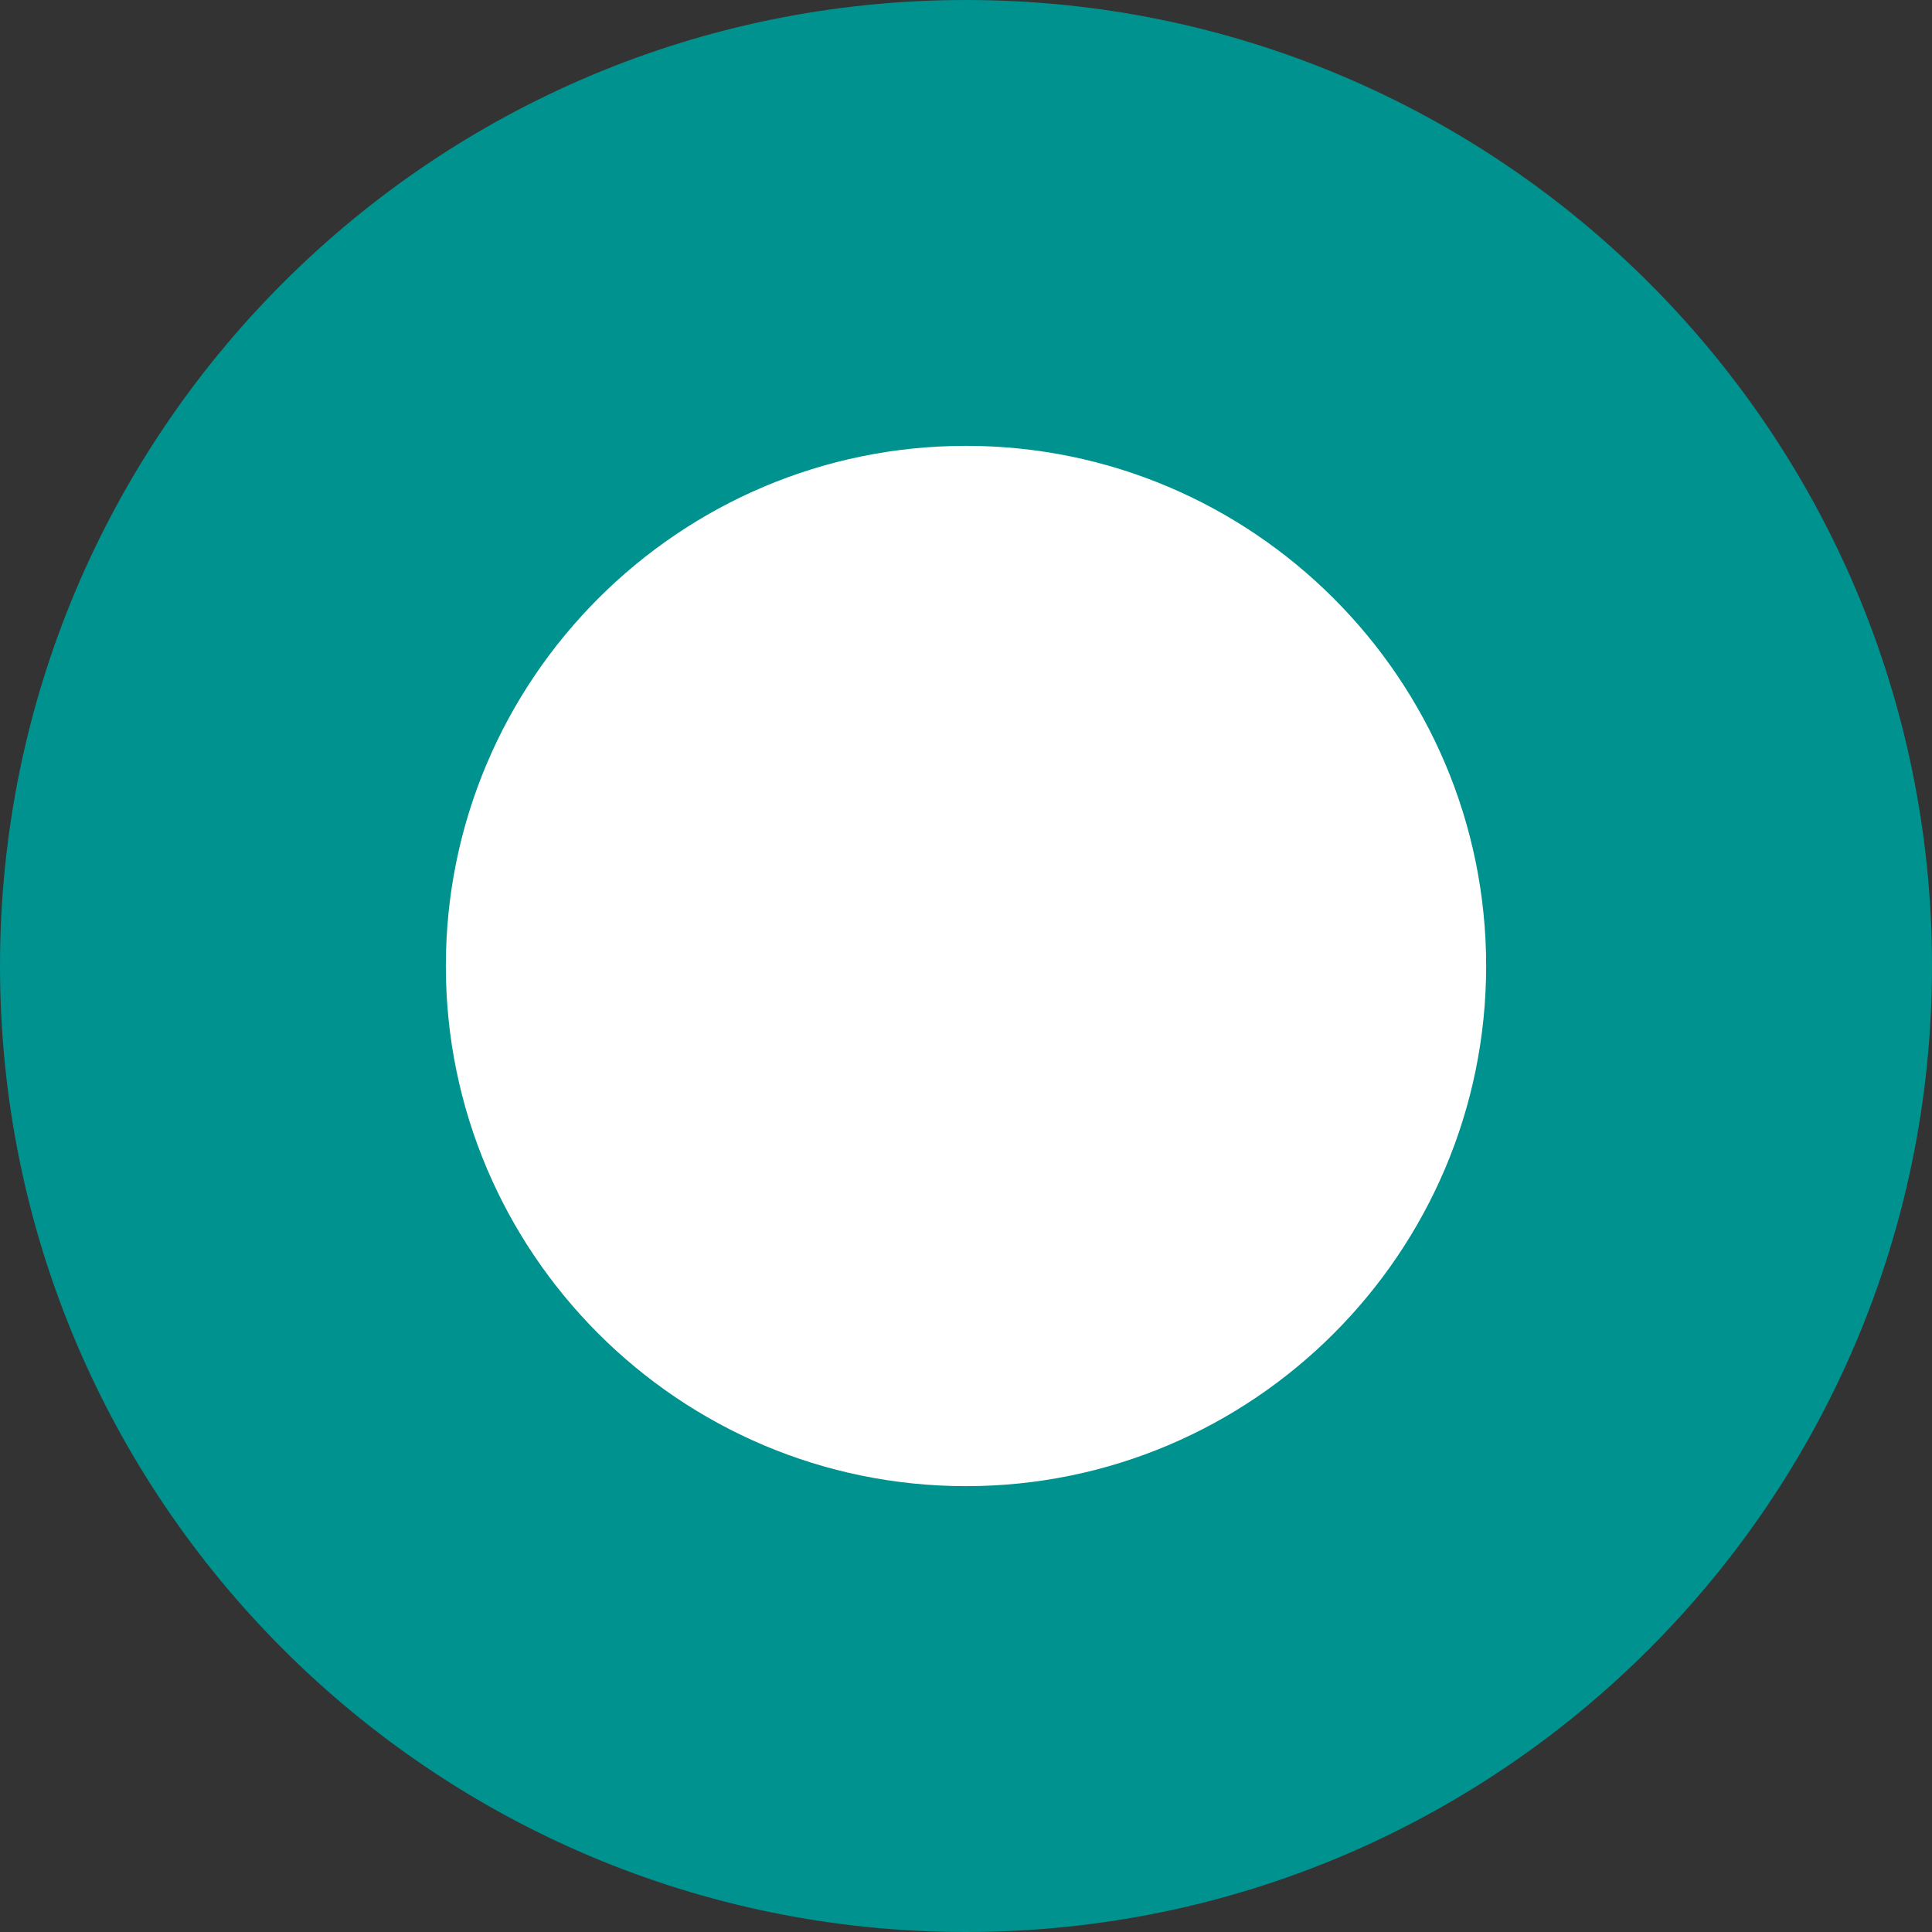
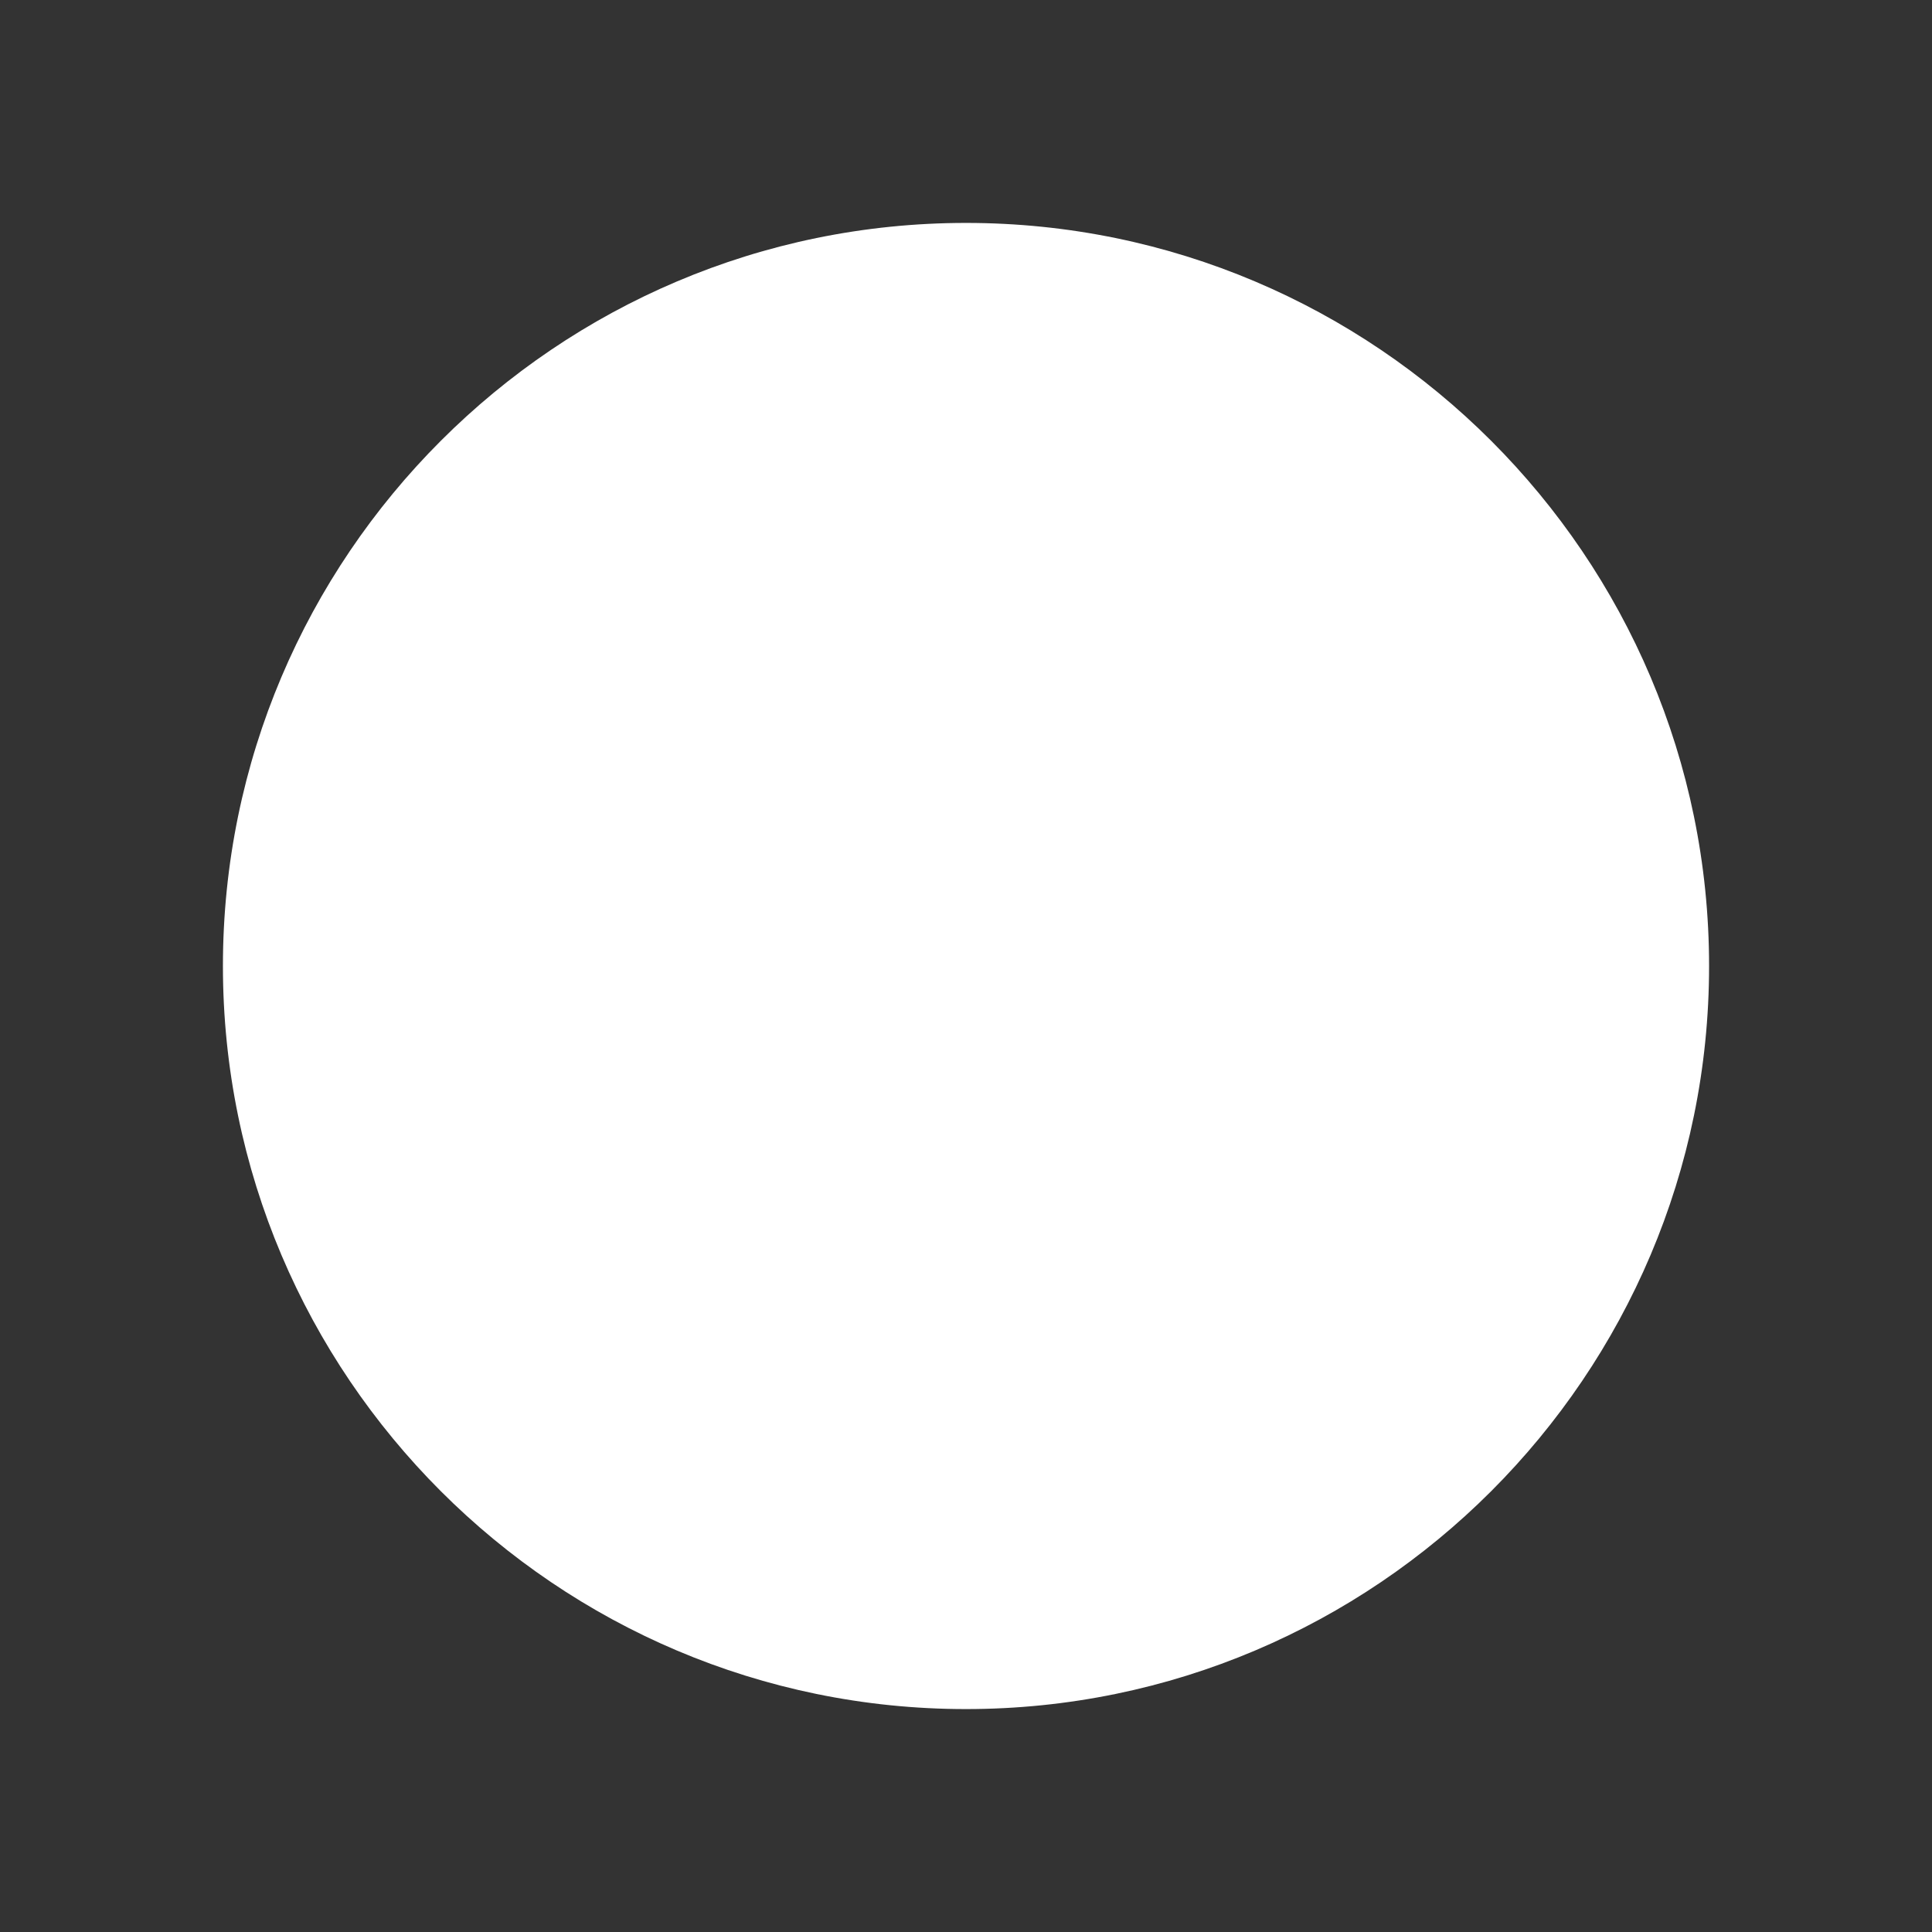
<svg xmlns="http://www.w3.org/2000/svg" width="13" height="13" viewBox="0 0 13 13">
  <rect x="0" y="0" width="13" height="13" fill="#333333" stroke="none" />
  <g id="Path_291" data-name="Path 291" fill="#fff">
    <path d="M 6.5 11.5 C 3.743 11.5 1.5 9.257 1.5 6.5 C 1.5 3.743 3.743 1.5 6.5 1.5 C 9.257 1.5 11.5 3.743 11.5 6.5 C 11.5 9.257 9.257 11.5 6.5 11.5 Z" stroke="none" />
-     <path d="M 6.5 3 C 4.57 3 3 4.57 3 6.5 C 3 8.43 4.57 10 6.5 10 C 8.43 10 10 8.43 10 6.5 C 10 4.57 8.43 3 6.5 3 M 6.5 0 C 10.09 0 13 2.91 13 6.5 C 13 10.09 10.09 13 6.5 13 C 2.91 13 0 10.09 0 6.5 C 0 2.91 2.91 0 6.5 0 Z" stroke="none" fill="#00928e" />
  </g>
</svg>